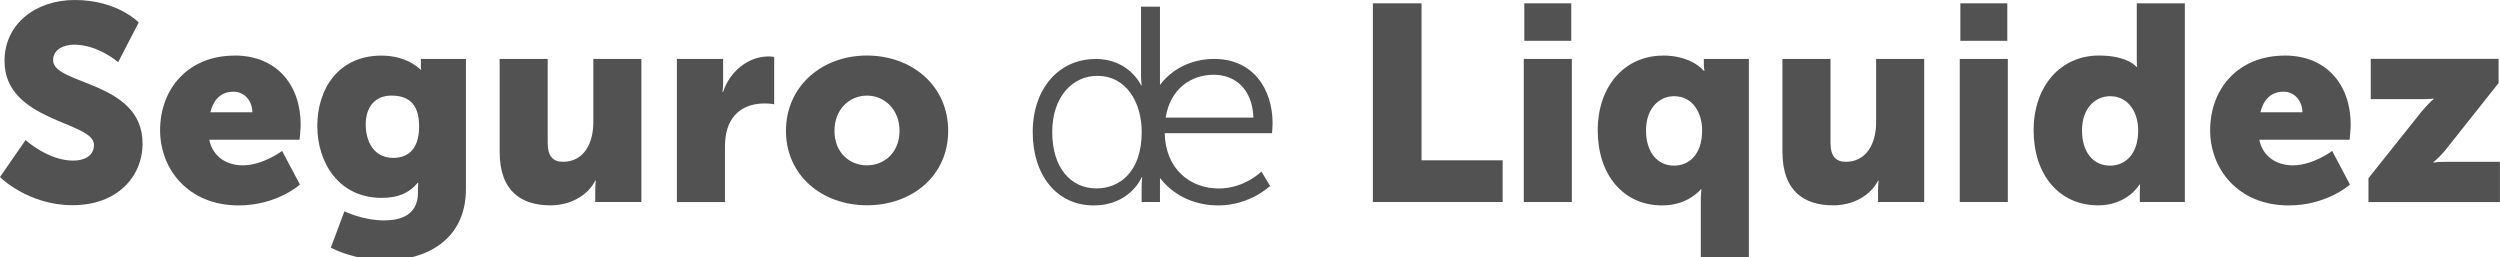
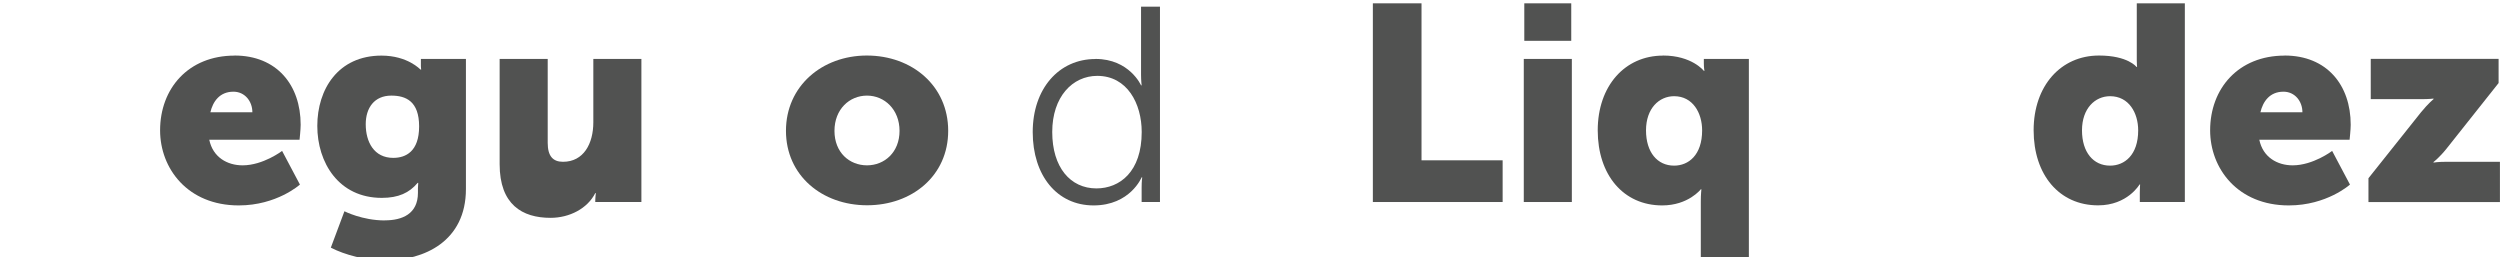
<svg xmlns="http://www.w3.org/2000/svg" id="Layer_1" viewBox="0 0 338.09 34.77">
  <defs>
    <style>      .st0 {        isolation: isolate;      }      .st1 {        fill: #515251;      }    </style>
  </defs>
  <g class="st0">
    <g class="st0">
-       <path class="st1" d="M3.46,18.94s3.04,2.78,6.43,2.78c1.35,0,2.82-.53,2.82-2.14,0-3.19-12.1-3.08-12.1-11.35C.61,3.27,4.78,0,10.11,0,15.9,0,18.76,3.04,18.76,3.04l-2.78,5.37s-2.71-2.37-5.94-2.37c-1.35,0-2.86.6-2.86,2.1,0,3.38,12.1,2.78,12.1,11.27,0,4.47-3.42,8.34-9.47,8.34S0,23.94,0,23.94l3.46-5Z" />
      <path class="st1" d="M31.72,7.51c5.71,0,8.94,3.98,8.94,9.36,0,.64-.15,2.03-.15,2.03h-12.21c.49,2.37,2.44,3.46,4.51,3.46,2.78,0,5.34-1.95,5.34-1.95l2.41,4.55s-3.12,2.82-8.27,2.82c-6.92,0-10.64-5-10.64-10.15,0-5.67,3.83-10.11,10.07-10.11ZM34.13,15.18c0-1.47-1.01-2.78-2.56-2.78-1.88,0-2.78,1.35-3.12,2.78h5.67Z" />
      <path class="st1" d="M52.05,29.8c2.33,0,4.47-.86,4.47-3.72v-.64c0-.23.04-.71.04-.71h-.08c-1.13,1.35-2.59,2.03-4.85,2.03-5.83,0-8.72-4.77-8.72-9.73s2.82-9.51,8.68-9.51c3.53,0,5.26,1.88,5.26,1.88h.11s-.04-.23-.04-.45v-.98h6.09v17.59c0,7.07-5.64,9.66-10.94,9.66-2.59,0-5.45-.75-7.33-1.73l1.84-4.92s2.41,1.24,5.45,1.24ZM56.68,17.1c0-3.42-1.8-4.17-3.76-4.17-2.29,0-3.46,1.65-3.46,3.87,0,2.41,1.13,4.55,3.72,4.55,1.69,0,3.5-.86,3.5-4.25Z" />
-       <path class="st1" d="M67.57,7.97h6.5v11.35c0,1.8.71,2.56,2.07,2.56,2.78,0,4.1-2.44,4.1-5.34V7.97h6.5v19.35h-6.24v-1.69c0-.64.08-1.2.08-1.2h-.08c-1.05,2.07-3.46,3.34-6.05,3.34-3.83,0-6.88-1.8-6.88-7.25V7.97Z" />
-       <path class="st1" d="M91.55,7.97h6.24v3.27c0,.64-.08,1.2-.08,1.2h.08c.83-2.63,3.27-4.81,6.16-4.81.38,0,.75.08.75.08v6.39s-.53-.11-1.32-.11c-1.54,0-4.06.49-5,3.38-.23.71-.34,1.58-.34,2.63v7.33h-6.5V7.97Z" />
+       <path class="st1" d="M67.57,7.97h6.5v11.35c0,1.8.71,2.56,2.07,2.56,2.78,0,4.1-2.44,4.1-5.34V7.97h6.5v19.35h-6.24c0-.64.08-1.2.08-1.2h-.08c-1.05,2.07-3.46,3.34-6.05,3.34-3.83,0-6.88-1.8-6.88-7.25V7.97Z" />
      <path class="st1" d="M117.22,7.51c6.13,0,11.01,4.1,11.01,10.18s-4.89,10.07-10.97,10.07-10.97-4.02-10.97-10.07,4.89-10.18,10.94-10.18ZM117.25,22.36c2.37,0,4.4-1.77,4.4-4.66s-2.03-4.77-4.4-4.77-4.4,1.84-4.4,4.77,2.03,4.66,4.4,4.66Z" />
    </g>
    <g class="st0">
      <path class="st1" d="M148.15,7.97c4.59,0,6.16,3.57,6.16,3.57h.08s-.08-.64-.08-1.43V.9h2.56v26.42h-2.48v-1.99c0-.83.08-1.35.08-1.35h-.08s-1.54,3.8-6.5,3.8-8.23-4.06-8.23-9.92,3.53-9.88,8.49-9.88ZM148.27,25.48c3.16,0,6.13-2.25,6.13-7.63,0-3.83-1.95-7.59-6.01-7.59-3.34,0-6.09,2.82-6.09,7.59s2.44,7.63,5.98,7.63Z" />
    </g>
  </g>
  <g class="st0">
    <g class="st0">
-       <path class="st1" d="M164.21,7.97c5.22,0,7.89,4.02,7.89,8.72,0,.45-.08,1.32-.08,1.32h-14.51c.11,4.85,3.42,7.48,7.33,7.48,3.46,0,5.75-2.29,5.75-2.29l1.17,1.95s-2.74,2.63-6.99,2.63c-5.64,0-9.88-4.06-9.88-9.89,0-6.2,4.21-9.92,9.32-9.92ZM169.51,15.9c-.15-3.95-2.56-5.79-5.37-5.79-3.16,0-5.9,1.99-6.5,5.79h11.88Z" />
-     </g>
+       </g>
    <g class="st0">
      <path class="st1" d="M185.66.45h6.58v21.23h10.97v5.64h-17.55V.45Z" />
      <path class="st1" d="M206.07,7.97h6.5v19.35h-6.5V7.97ZM206.14.45h6.35v5.07h-6.35V.45Z" />
      <path class="st1" d="M224.9,7.51c3.91,0,5.52,2.07,5.52,2.07h.08s-.08-.41-.08-1.05v-.56h6.09v26.87h-6.5v-7.59c0-.98.08-1.65.08-1.65h-.08s-1.69,2.18-5.22,2.18c-5.26,0-8.72-4.13-8.72-10.15s3.68-10.11,8.83-10.11ZM226.4,22.4c1.95,0,3.79-1.43,3.79-4.77,0-2.33-1.24-4.62-3.79-4.62-2.03,0-3.8,1.65-3.8,4.62s1.54,4.77,3.8,4.77Z" />
-       <path class="st1" d="M241.05,7.97h6.5v11.35c0,1.8.71,2.56,2.07,2.56,2.78,0,4.1-2.44,4.1-5.34V7.97h6.5v19.35h-6.24v-1.69c0-.64.08-1.2.08-1.2h-.08c-1.05,2.07-3.46,3.34-6.05,3.34-3.83,0-6.88-1.8-6.88-7.25V7.97Z" />
-       <path class="st1" d="M265.03,7.97h6.5v19.35h-6.5V7.97ZM265.11.45h6.35v5.07h-6.35V.45Z" />
      <path class="st1" d="M283.86,7.51c3.91,0,5.07,1.54,5.07,1.54h.08s-.04-.38-.04-.87V.45h6.5v26.87h-6.09v-1.28c0-.6.04-1.09.04-1.09h-.08s-1.62,2.82-5.6,2.82c-5.26,0-8.72-4.13-8.72-10.15s3.68-10.11,8.83-10.11ZM285.36,22.4c1.95,0,3.8-1.43,3.8-4.77,0-2.33-1.24-4.62-3.8-4.62-2.03,0-3.8,1.65-3.8,4.62s1.54,4.77,3.8,4.77Z" />
      <path class="st1" d="M308.96,7.51c5.71,0,8.94,3.98,8.94,9.36,0,.64-.15,2.03-.15,2.03h-12.21c.49,2.37,2.44,3.46,4.51,3.46,2.78,0,5.34-1.95,5.34-1.95l2.41,4.55s-3.12,2.82-8.27,2.82c-6.92,0-10.64-5-10.64-10.15,0-5.67,3.83-10.11,10.07-10.11ZM311.37,15.18c0-1.47-1.01-2.78-2.56-2.78-1.88,0-2.78,1.35-3.12,2.78h5.67Z" />
      <path class="st1" d="M320.31,24.09l7.1-8.91c.98-1.2,1.69-1.77,1.69-1.77v-.08s-.49.08-1.69.08h-6.8v-5.45h17.29v3.27l-7.07,8.91c-.94,1.17-1.73,1.77-1.73,1.77v.08s.49-.11,1.73-.11h7.25v5.45h-17.78v-3.23Z" />
    </g>
  </g>
</svg>